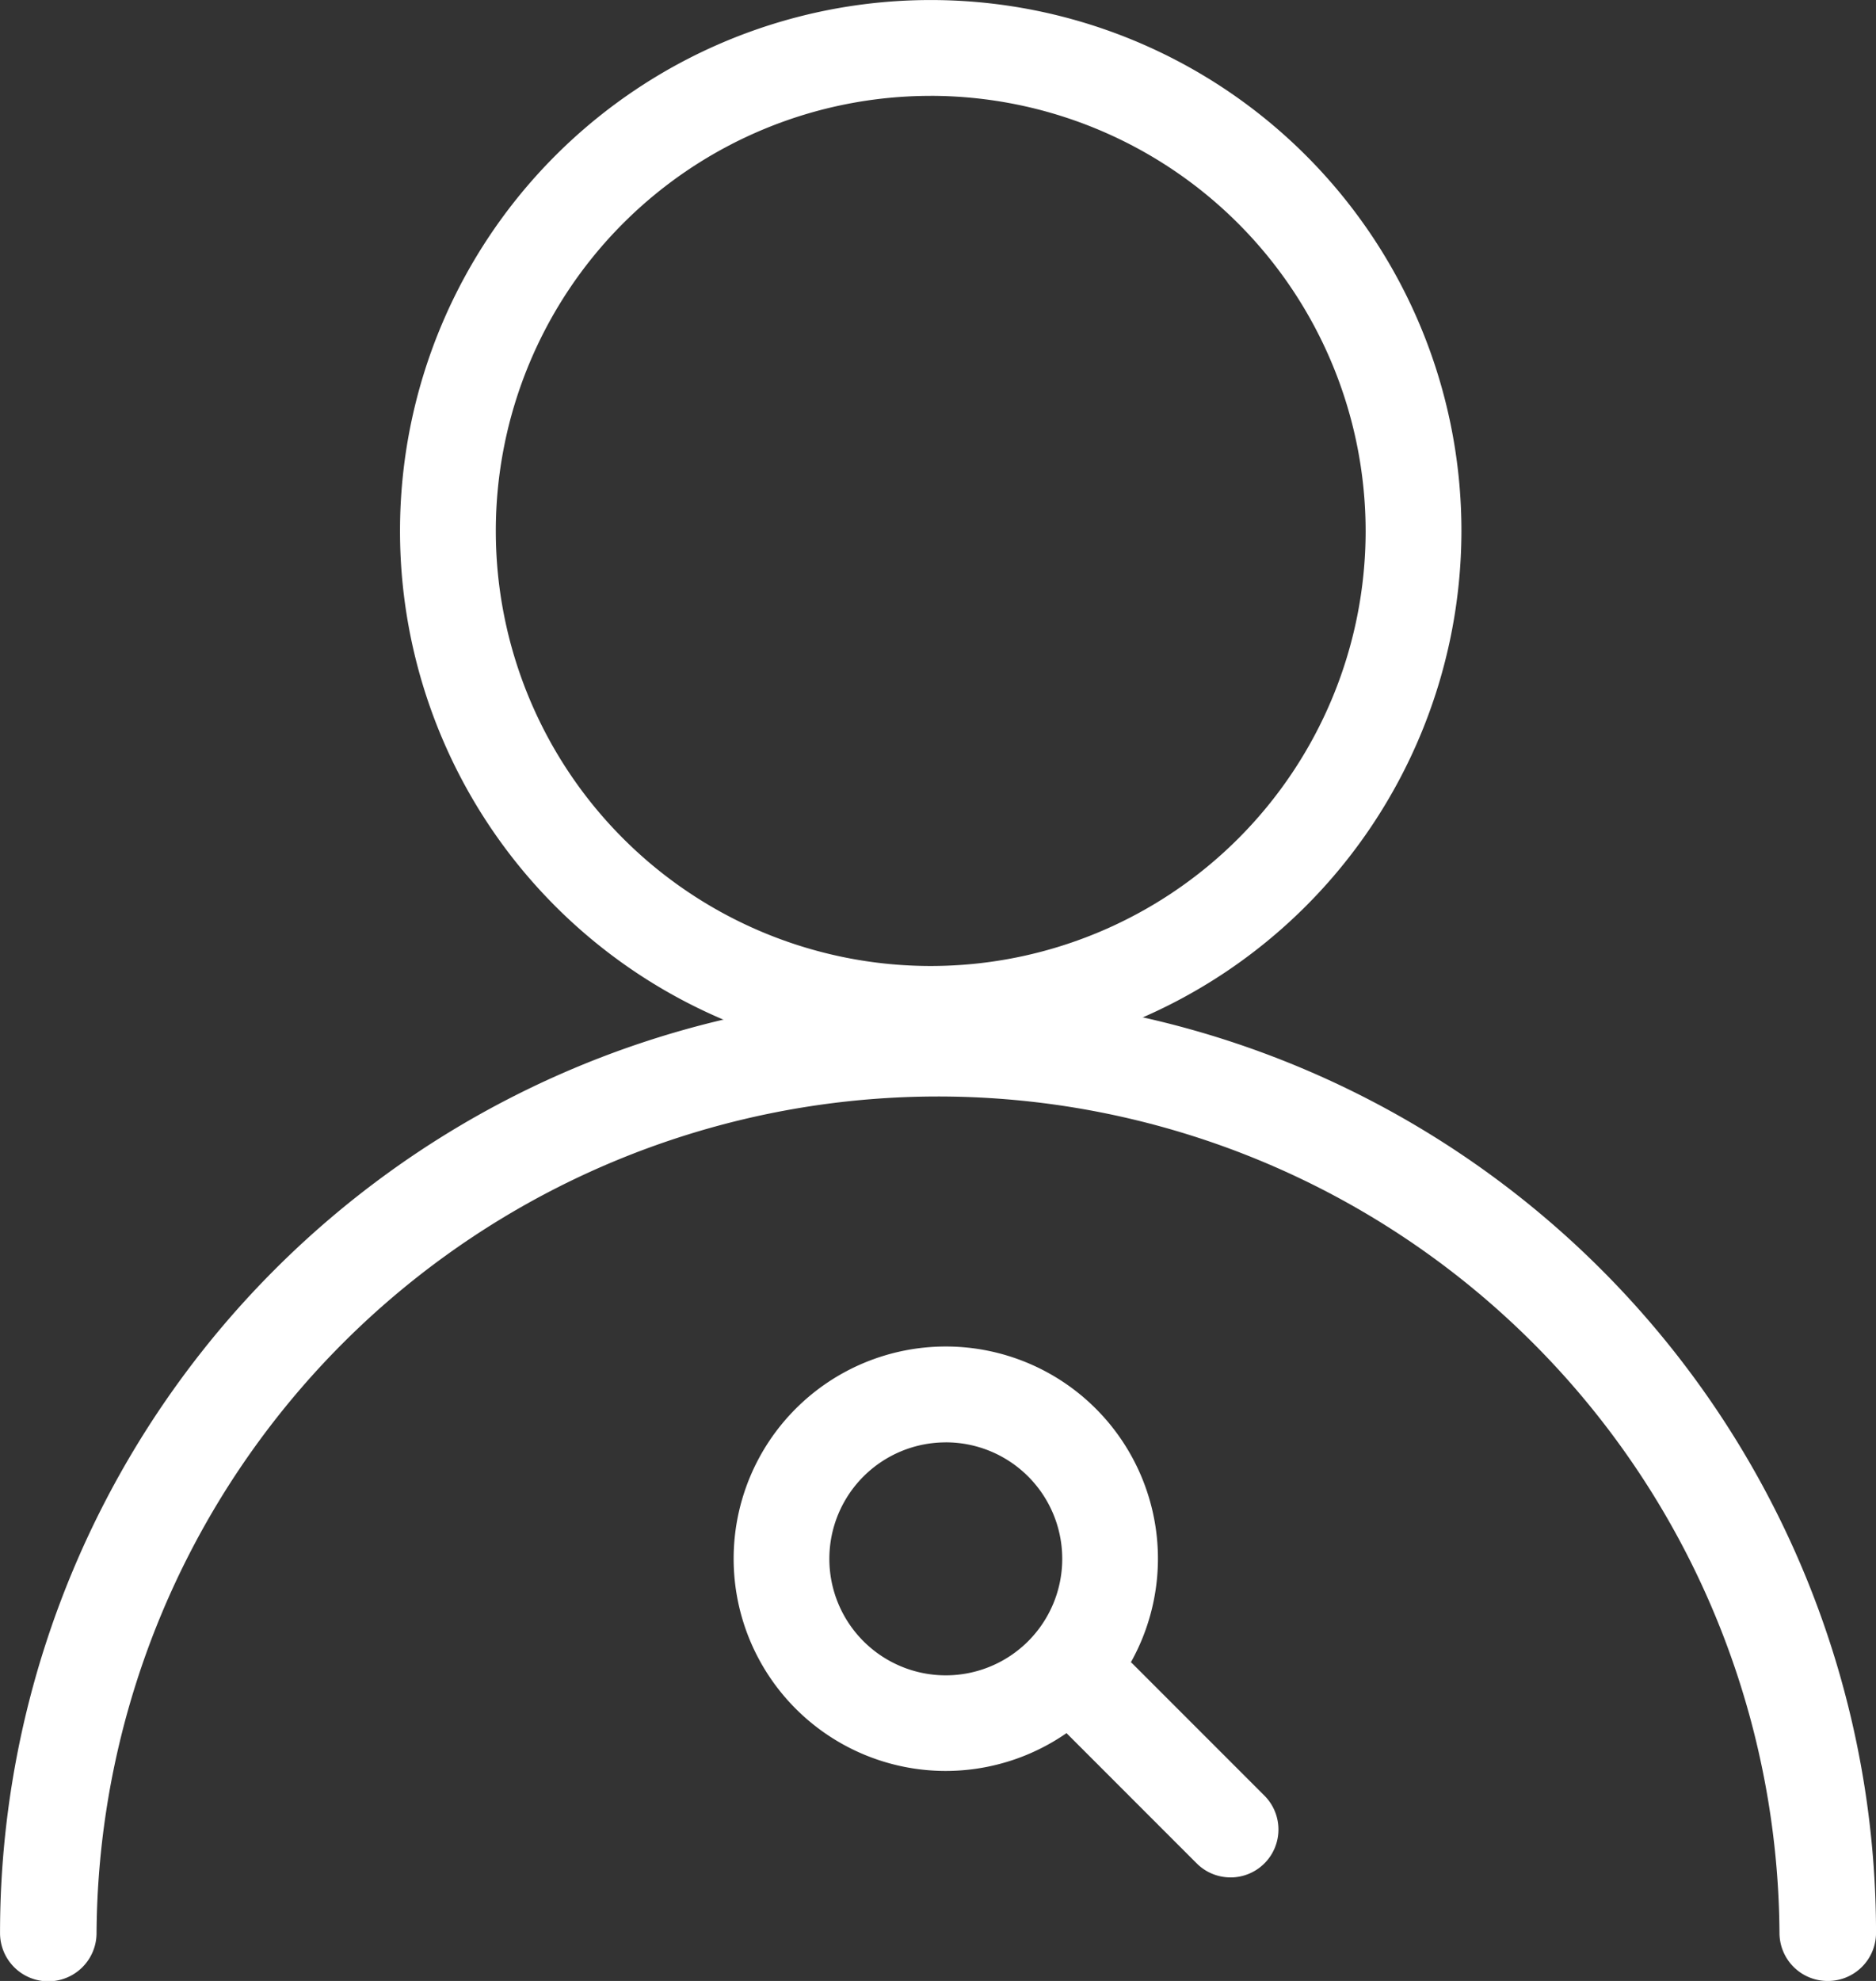
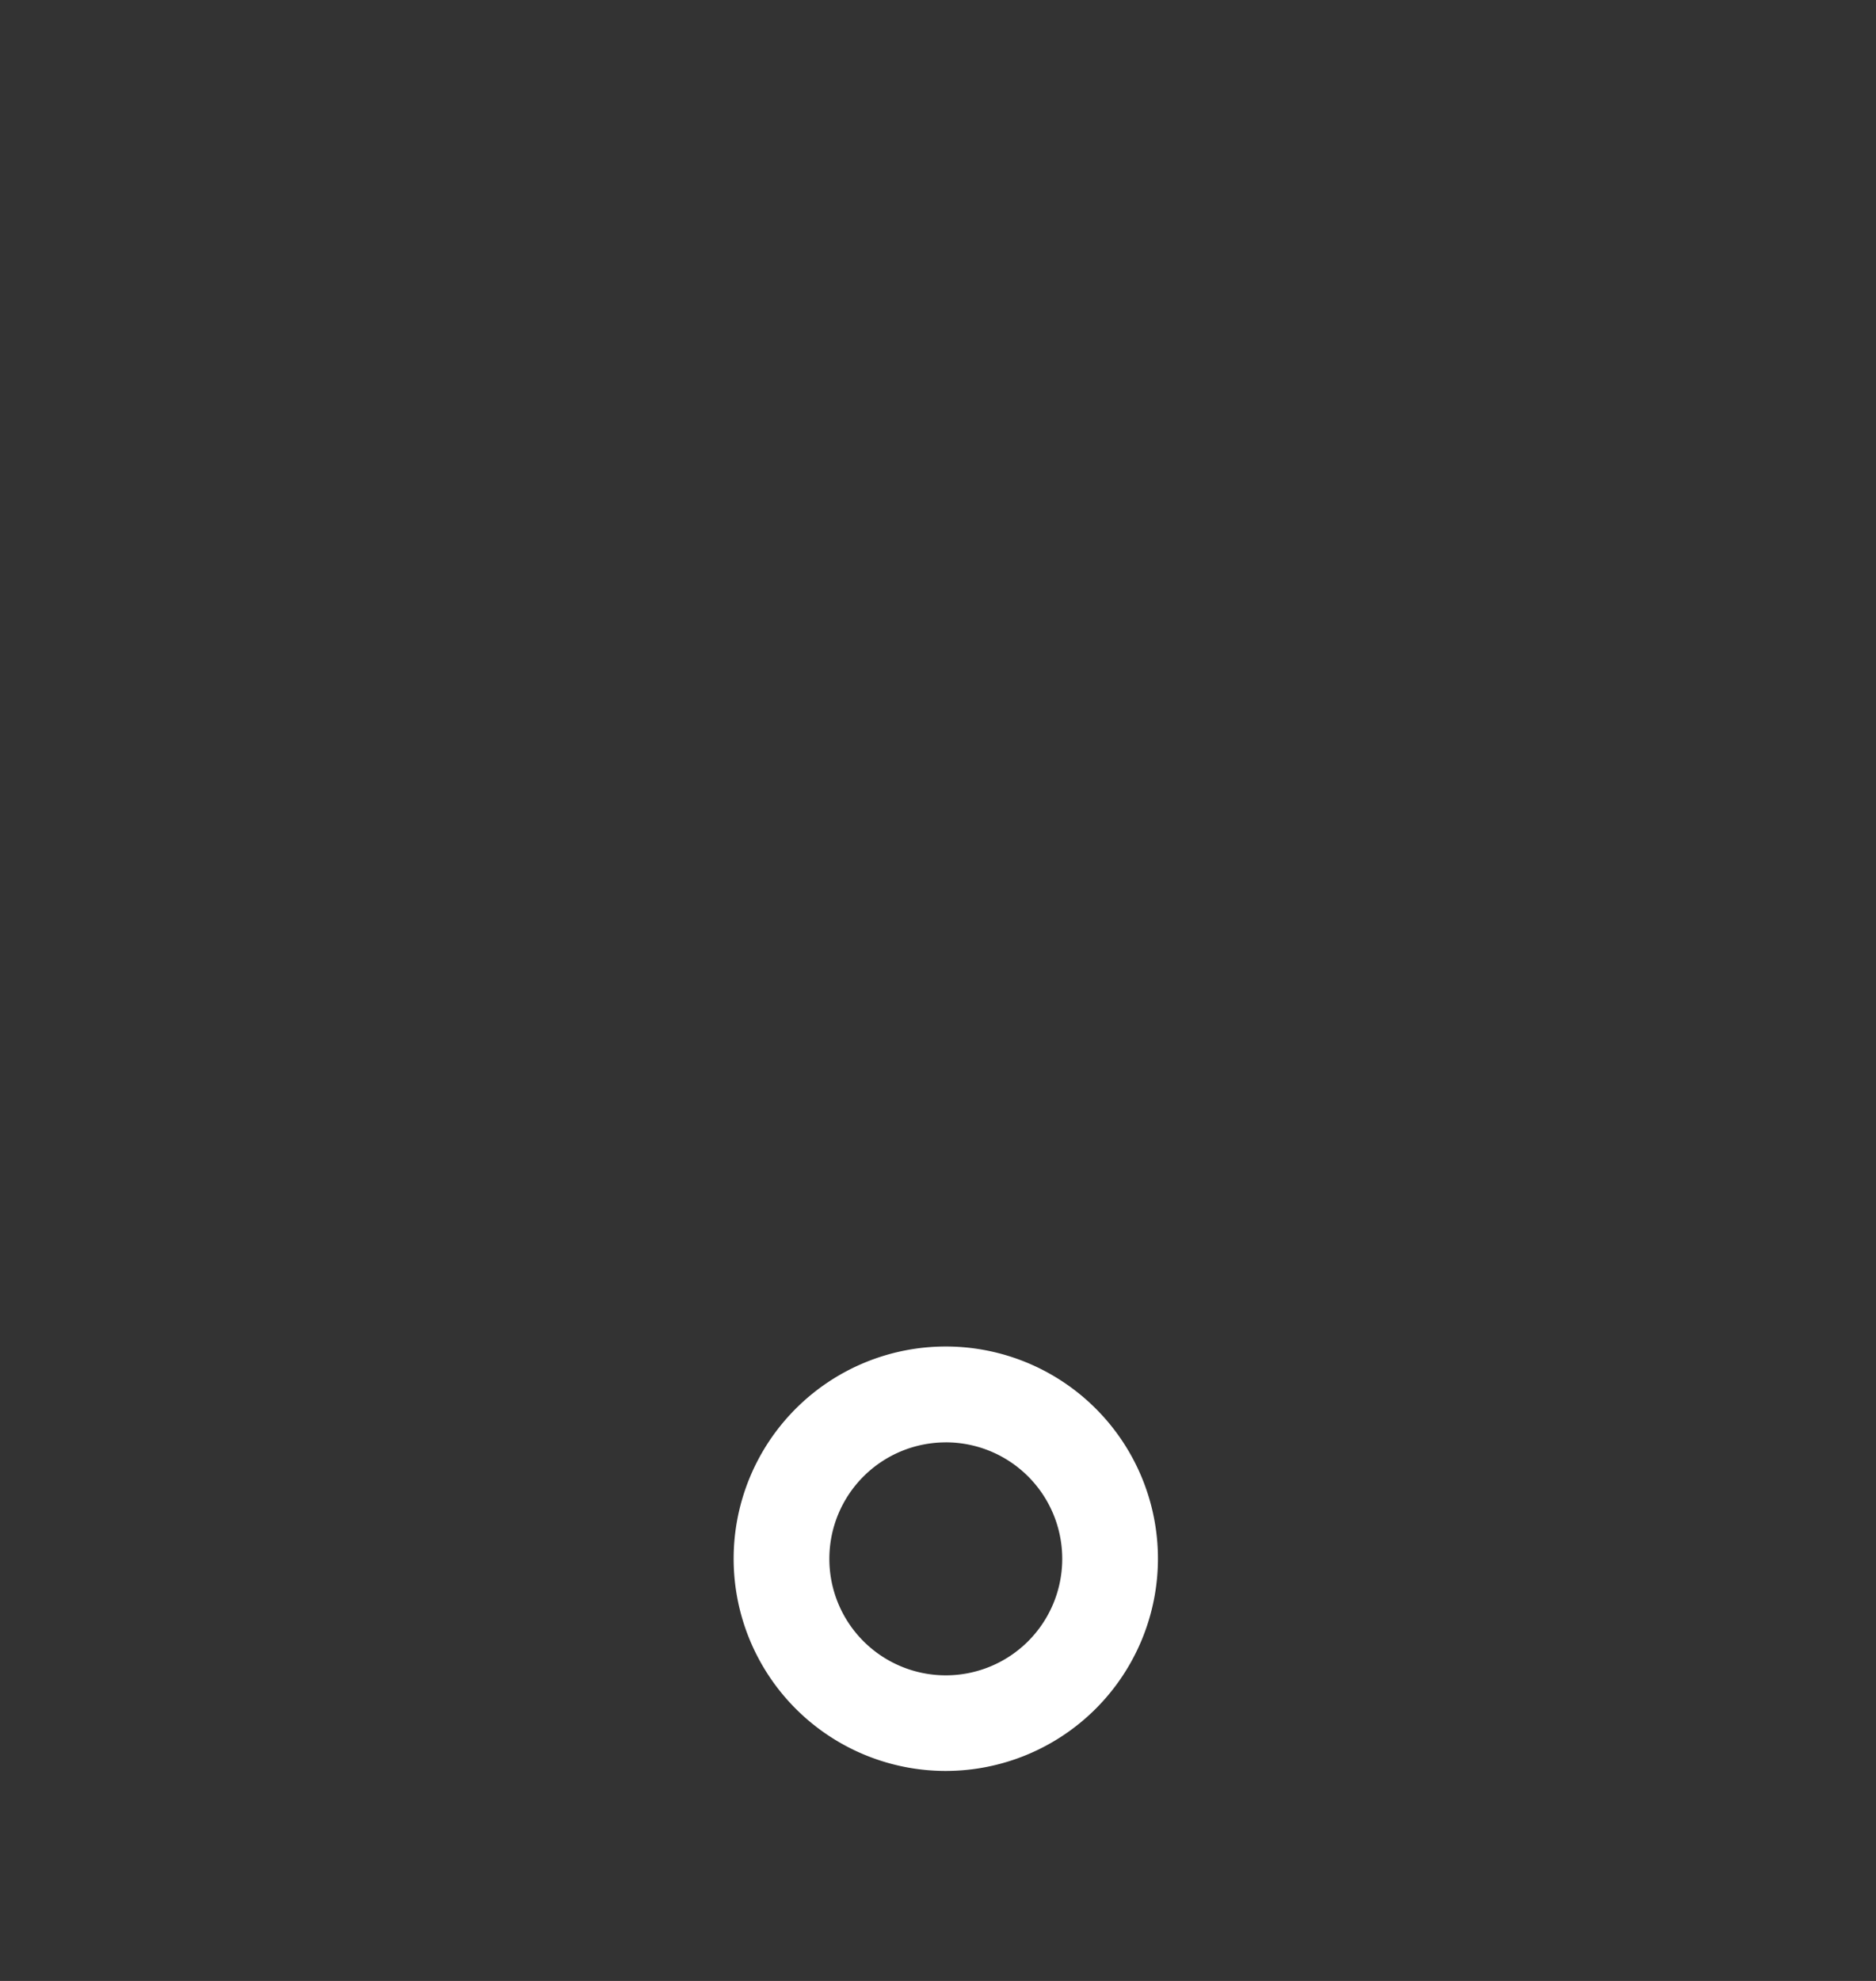
<svg xmlns="http://www.w3.org/2000/svg" width="58" height="61.224" viewBox="0 0 58 61.224">
  <rect x="0" y="0" width="58" height="61.224" fill="#333333" stroke="none" />
  <g transform="translate(-797.778 -1473)">
    <g transform="translate(797.778 1473)">
      <g transform="translate(0 30.955)">
-         <path d="M243.79,512.67a1.487,1.487,0,0,1-1.492-1.481,26.016,26.016,0,0,0-52.031,0,1.492,1.492,0,0,1-2.984,0,29,29,0,0,1,58,0A1.487,1.487,0,0,1,243.79,512.67Z" transform="translate(-187.282 -482.401)" fill="#fff" />
-       </g>
+         </g>
      <g transform="translate(12.366 0)">
-         <path d="M216,483.871a16.408,16.408,0,1,1,16.41-16.409A16.427,16.427,0,0,1,216,483.871Zm0-29.854a13.446,13.446,0,1,0,13.448,13.446A13.461,13.461,0,0,0,216,454.016Z" transform="translate(-199.593 -451.054)" fill="#fff" />
-       </g>
+         </g>
      <g transform="translate(22.683 41.615)">
        <path d="M216.593,506.315a6.559,6.559,0,1,1,6.559-6.559A6.566,6.566,0,0,1,216.593,506.315Zm0-10.155a3.6,3.6,0,1,0,3.6,3.6A3.6,3.6,0,0,0,216.593,496.159Z" transform="translate(-210.035 -493.197)" fill="#fff" />
      </g>
      <g transform="translate(32.53 51.027)">
-         <path d="M225.465,509.723a1.477,1.477,0,0,1-1.048-.433l-4.034-4.034a1.481,1.481,0,1,1,2.094-2.094l4.034,4.034a1.481,1.481,0,0,1-1.047,2.528Z" transform="translate(-219.949 -502.727)" fill="#fff" />
-       </g>
+         </g>
    </g>
  </g>
</svg>